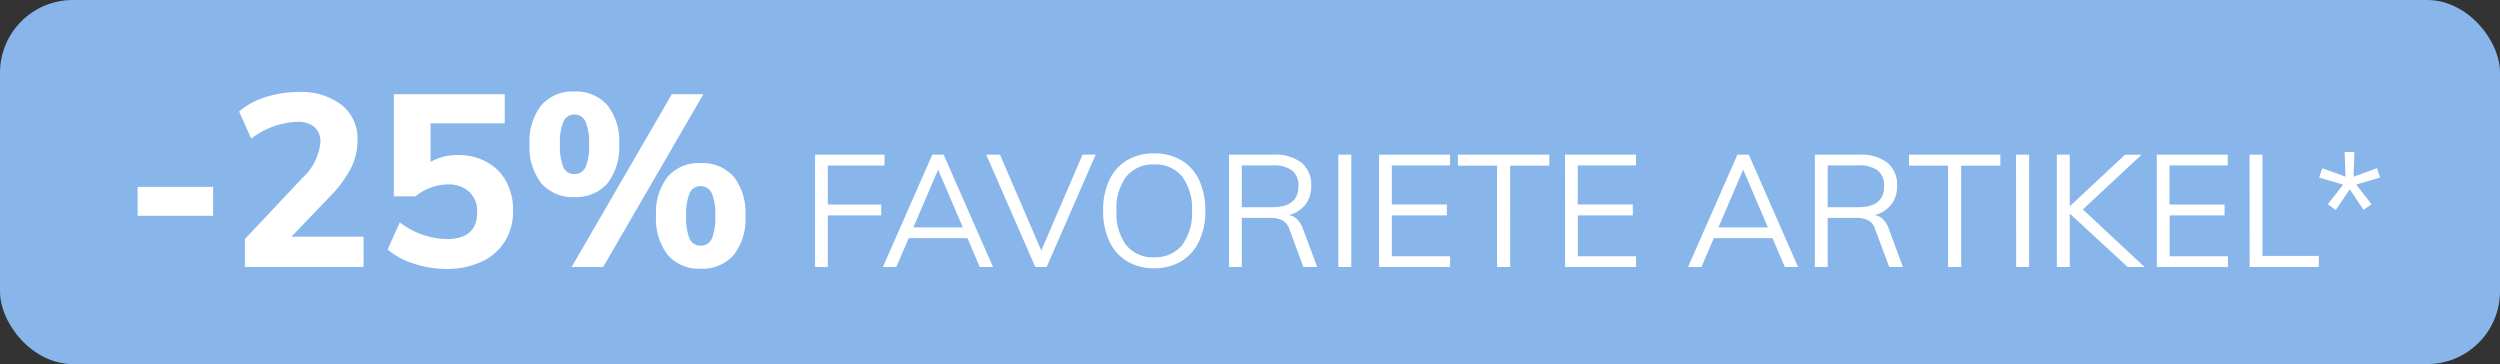
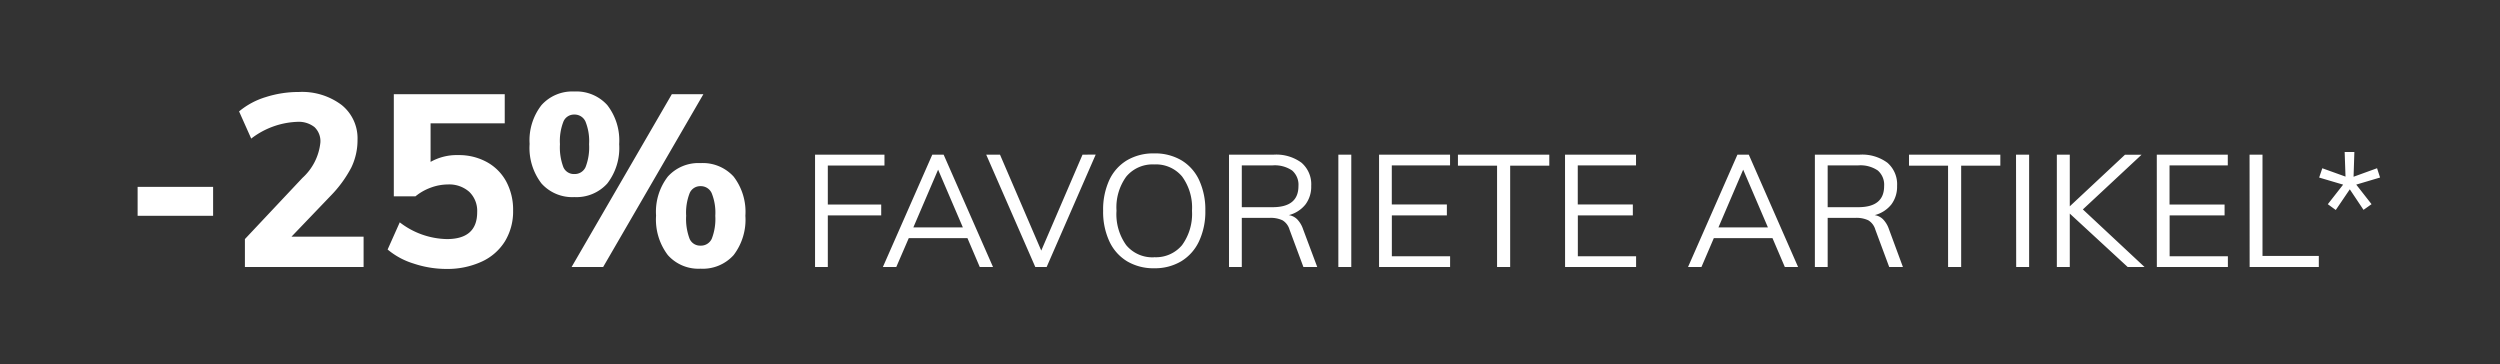
<svg xmlns="http://www.w3.org/2000/svg" width="103" height="15" viewBox="0 0 103 15">
  <rect x="0" y="0" width="103" height="15" fill="#333333" stroke="none" />
  <g transform="translate(-3 -3)">
-     <rect width="103" height="15" fill="#88b6eb" rx="3" transform="translate(3 3)" />
    <path fill="#fff" d="M8.67 10.7h3.11v1.19H8.67Zm9.31 2.05V14h-4.89v-1.15l2.37-2.52a2.278 2.278 0 0 0 .74-1.46.8.8 0 0 0-.245-.635 1.053 1.053 0 0 0-.715-.215 3.3 3.3 0 0 0-1.89.69l-.5-1.12a3.132 3.132 0 0 1 1.1-.59 4.426 4.426 0 0 1 1.36-.21 2.707 2.707 0 0 1 1.765.535 1.757 1.757 0 0 1 .655 1.435 2.586 2.586 0 0 1-.255 1.14 4.944 4.944 0 0 1-.855 1.17l-1.61 1.68Zm3.9-3.36a2.386 2.386 0 0 1 1.175.285 2 2 0 0 1 .8.8 2.457 2.457 0 0 1 .285 1.2 2.366 2.366 0 0 1-.335 1.265 2.193 2.193 0 0 1-.96.84 3.375 3.375 0 0 1-1.455.3 4.258 4.258 0 0 1-1.345-.22 3.072 3.072 0 0 1-1.075-.58l.5-1.12a3.271 3.271 0 0 0 1.94.69q1.25 0 1.25-1.11a1.09 1.09 0 0 0-.325-.835 1.241 1.241 0 0 0-.885-.305 2.039 2.039 0 0 0-.7.13 2.164 2.164 0 0 0-.635.36h-.89V6.88h4.57v1.2H20.74v1.59a2.189 2.189 0 0 1 1.14-.28m4.78 1.73a1.7 1.7 0 0 1-1.35-.56 2.4 2.4 0 0 1-.49-1.63 2.356 2.356 0 0 1 .49-1.6 1.7 1.7 0 0 1 1.35-.56 1.712 1.712 0 0 1 1.36.56 2.372 2.372 0 0 1 .49 1.61 2.389 2.389 0 0 1-.49 1.62 1.712 1.712 0 0 1-1.36.56M26.55 14l4.13-7.12h1.3L27.85 14Zm.11-3.83a.487.487 0 0 0 .465-.285 2.234 2.234 0 0 0 .145-.945 2.136 2.136 0 0 0-.15-.935.489.489 0 0 0-.46-.285.472.472 0 0 0-.445.285 2.2 2.2 0 0 0-.145.935 2.305 2.305 0 0 0 .14.945.469.469 0 0 0 .45.285m5.2 3.9a1.685 1.685 0 0 1-1.345-.56 2.422 2.422 0 0 1-.485-1.63 2.368 2.368 0 0 1 .485-1.605 1.692 1.692 0 0 1 1.345-.555 1.716 1.716 0 0 1 1.365.555 2.385 2.385 0 0 1 .485 1.615 2.4 2.4 0 0 1-.485 1.62 1.709 1.709 0 0 1-1.365.56m0-.95a.487.487 0 0 0 .465-.285 2.234 2.234 0 0 0 .145-.945 2.136 2.136 0 0 0-.15-.935.489.489 0 0 0-.46-.285.472.472 0 0 0-.445.285 2.2 2.2 0 0 0-.145.935 2.305 2.305 0 0 0 .14.945.469.469 0 0 0 .45.285m4.72-3.748h2.86v.449h-2.334v1.606h2.2v.448h-2.2V14h-.526Zm6.279 3.439h-2.418L39.927 14h-.552l2.035-4.628h.468L43.912 14h-.546Zm-.189-.442L41.65 9.99l-1.02 2.379Zm5.473-3L46.122 14h-.468l-2.022-4.628h.568l1.7 3.952 1.7-3.952Zm2.412 4.683a2.124 2.124 0 0 1-1.118-.286 1.881 1.881 0 0 1-.731-.822 2.884 2.884 0 0 1-.257-1.258 2.91 2.91 0 0 1 .251-1.261 1.864 1.864 0 0 1 .728-.819 2.137 2.137 0 0 1 1.125-.286 2.137 2.137 0 0 1 1.125.286 1.864 1.864 0 0 1 .728.819 2.894 2.894 0 0 1 .254 1.255 2.878 2.878 0 0 1-.26 1.261 1.9 1.9 0 0 1-.731.822 2.106 2.106 0 0 1-1.114.289m0-.455A1.4 1.4 0 0 0 51.7 13.1a2.182 2.182 0 0 0 .41-1.417 2.167 2.167 0 0 0-.41-1.414 1.4 1.4 0 0 0-1.147-.494 1.407 1.407 0 0 0-1.15.5A2.157 2.157 0 0 0 49 11.68a2.182 2.182 0 0 0 .4 1.42 1.4 1.4 0 0 0 1.155.5ZM57.27 14h-.57l-.572-1.541a.662.662 0 0 0-.289-.383 1.142 1.142 0 0 0-.523-.1h-1.154V14h-.527V9.372h1.84a1.753 1.753 0 0 1 1.147.332 1.171 1.171 0 0 1 .4.956 1.216 1.216 0 0 1-.237.764 1.283 1.283 0 0 1-.686.439.623.623 0 0 1 .345.172 1.083 1.083 0 0 1 .24.4Zm-1.84-2.464q1.066 0 1.066-.871a.776.776 0 0 0-.26-.64 1.267 1.267 0 0 0-.806-.211h-1.268v1.722Zm2.71-2.165h.533V14h-.533Zm1.677 0h2.925v.442h-2.4v1.612h2.269v.448h-2.267v1.685h2.4V14h-2.927Zm4.862.455h-1.612v-.455h3.764v.455h-1.612V14h-.54Zm2.8-.455h2.925v.442h-2.4v1.612h2.269v.448h-2.266v1.685h2.4V14h-2.926Zm8.547 3.439H73.61L73.1 14h-.553l2.035-4.628h.468L77.081 14h-.546Zm-.188-.442L74.819 9.99 73.8 12.369ZM81.4 14h-.565l-.572-1.541a.662.662 0 0 0-.289-.383 1.142 1.142 0 0 0-.523-.1H78.3V14h-.527V9.372h1.84a1.753 1.753 0 0 1 1.147.332 1.171 1.171 0 0 1 .4.956 1.216 1.216 0 0 1-.237.764 1.283 1.283 0 0 1-.686.439.623.623 0 0 1 .344.172 1.083 1.083 0 0 1 .241.4Zm-1.84-2.464q1.066 0 1.066-.871a.776.776 0 0 0-.26-.64 1.267 1.267 0 0 0-.806-.211H78.3v1.722Zm3.7-1.71h-1.609v-.455h3.763v.455H83.8V14h-.539Zm2.8-.455h.54V14h-.533ZM90.66 14l-2.385-2.2V14h-.533V9.372h.533V11.5l2.275-2.126h.683l-2.419 2.254L91.355 14Zm1.2-4.628h2.925v.442h-2.4v1.612h2.268v.448h-2.264v1.684h2.4V14h-2.927Zm3.822 0h.533v4.173h2.32V14h-2.85Zm3.224 2.041.631-.806-.988-.292.13-.383.956.344-.035-1.014h.4l-.033 1.02.968-.351.124.383-.982.292.631.806-.331.234-.565-.846-.578.852Z" />
  </g>
</svg>